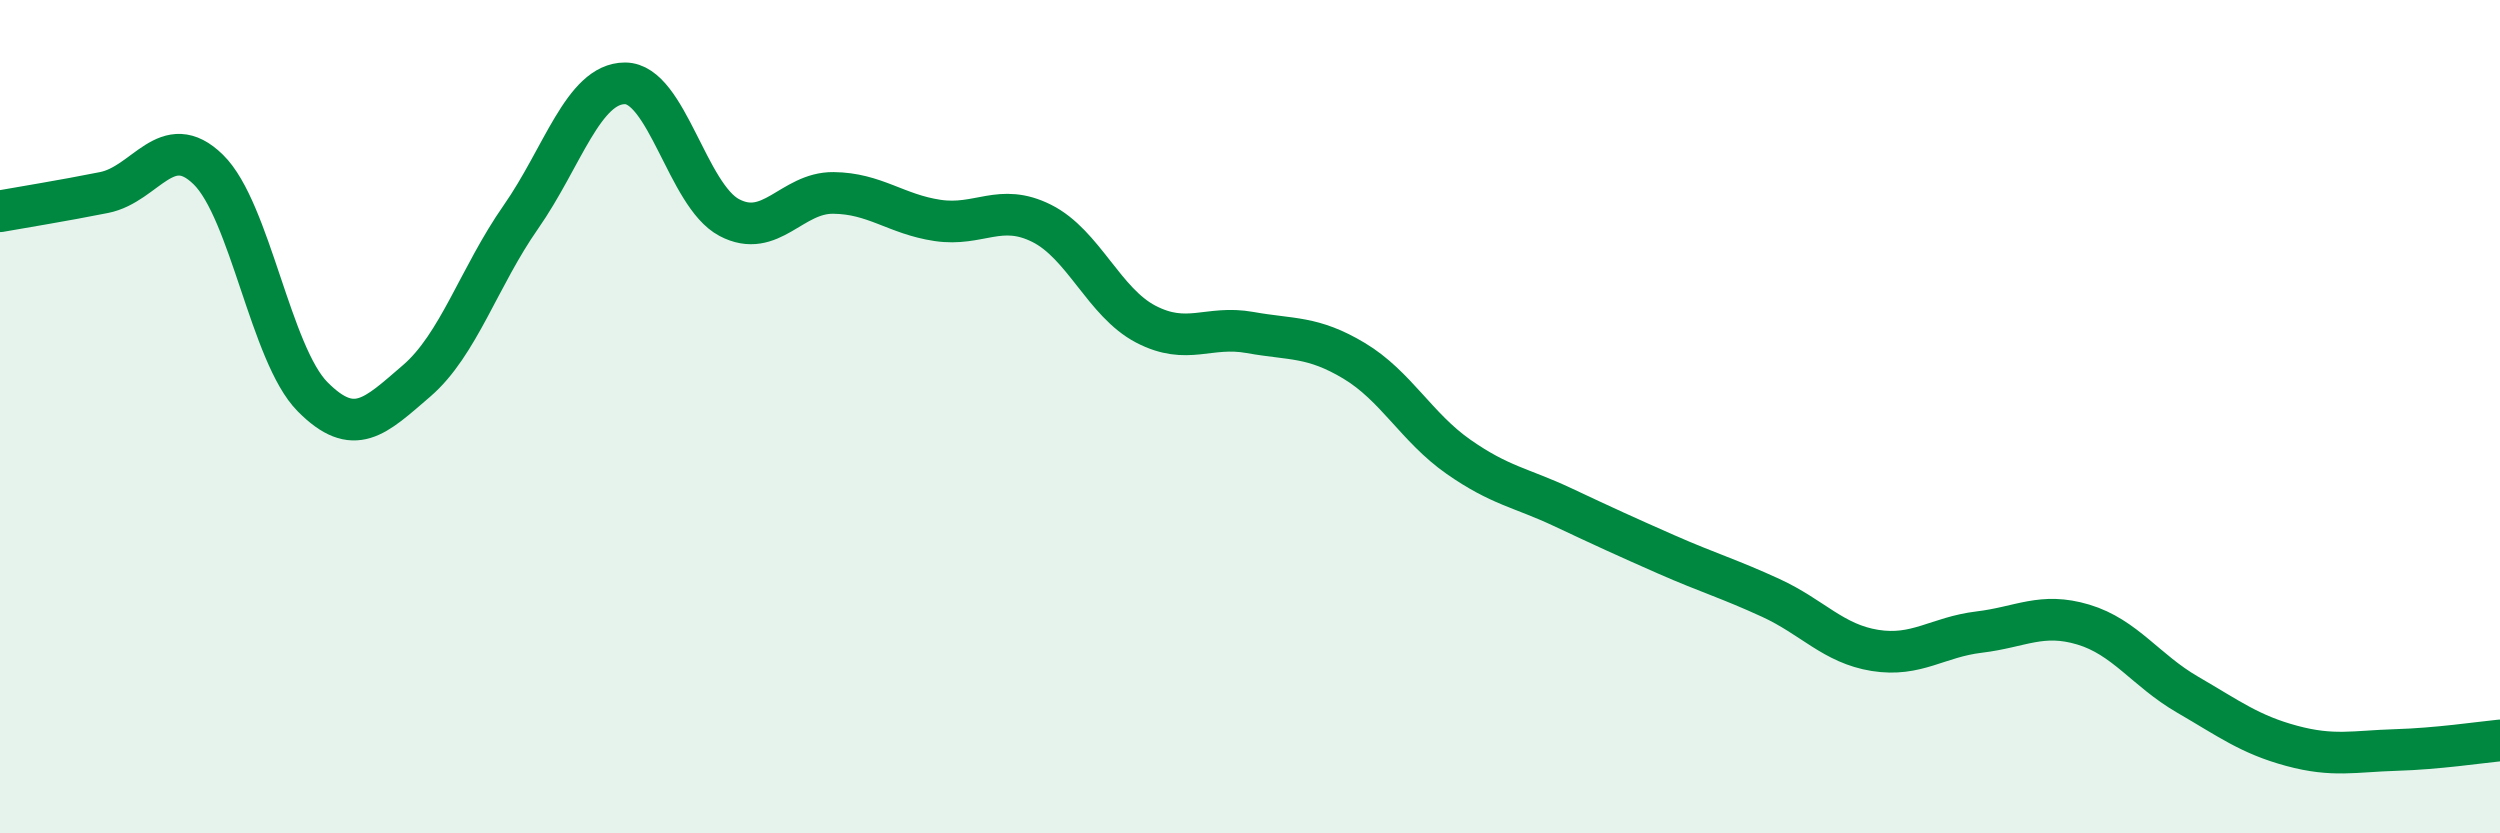
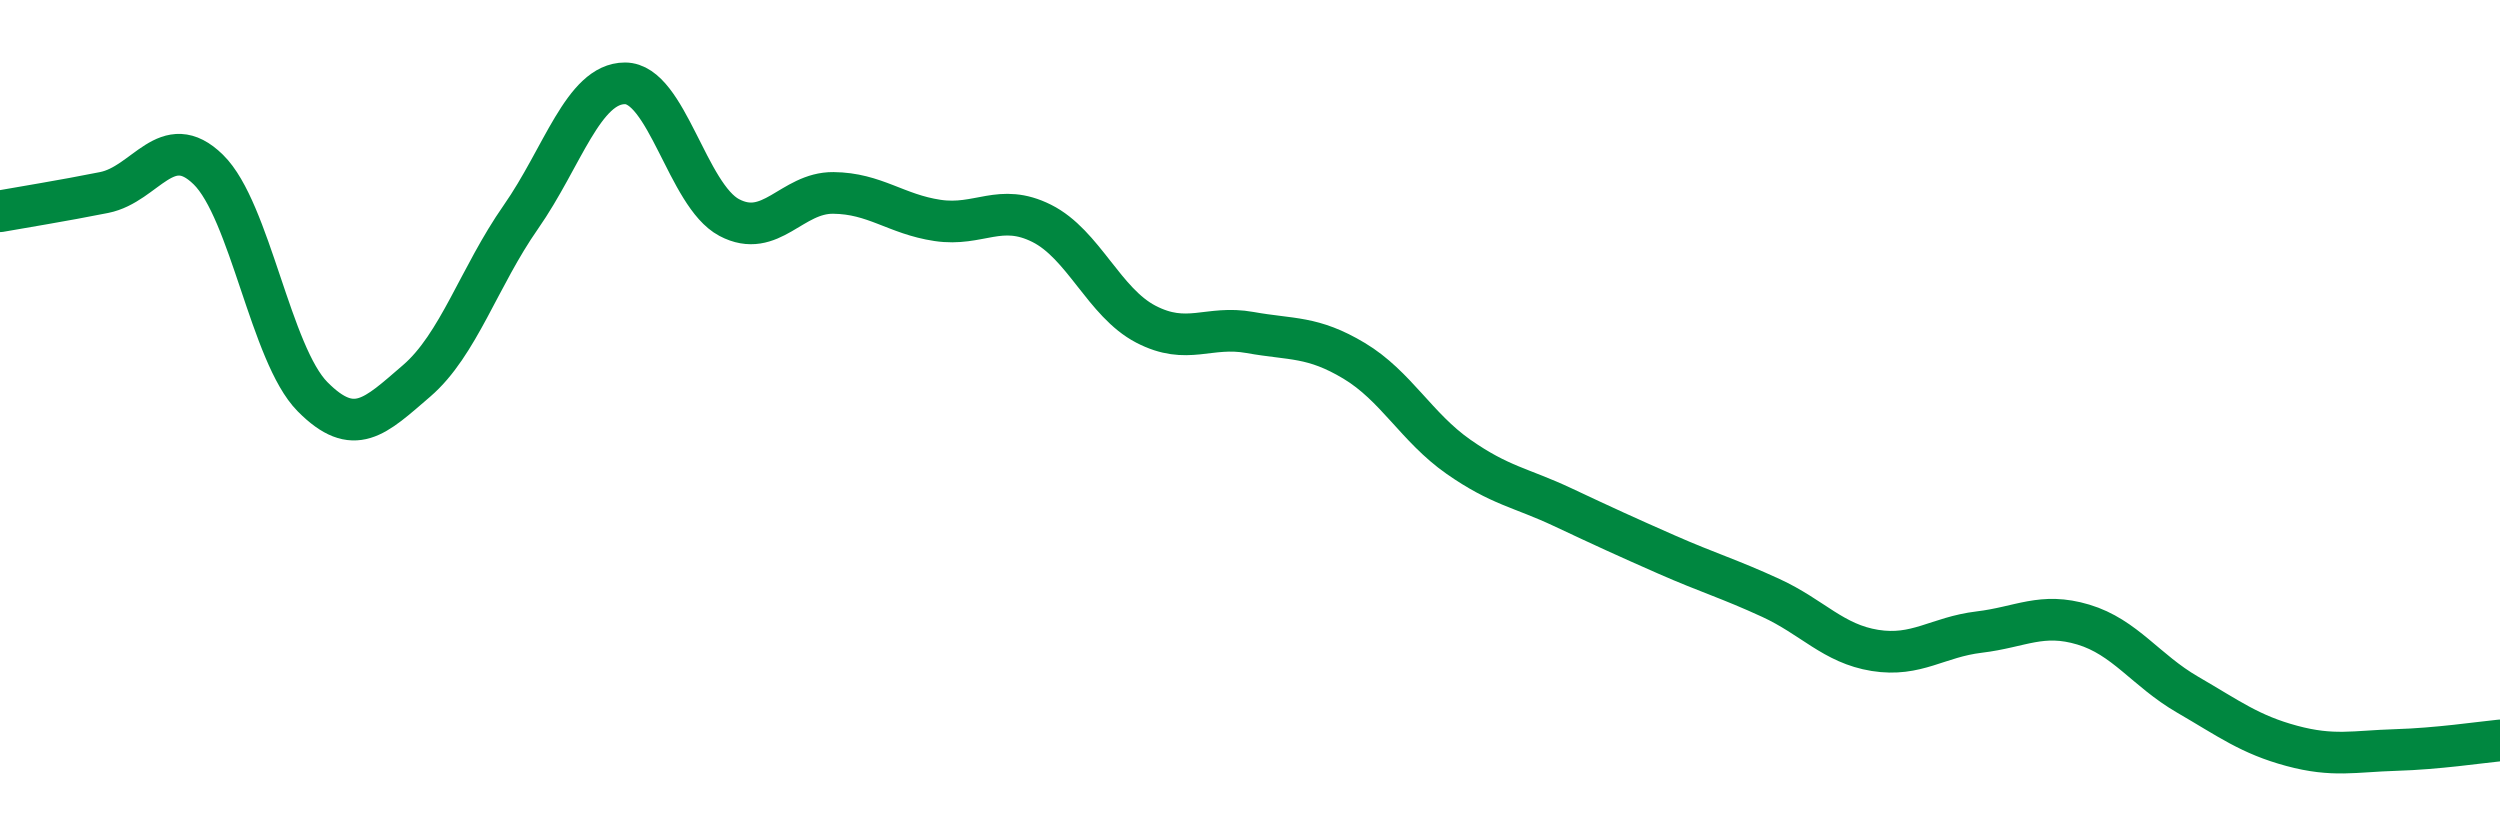
<svg xmlns="http://www.w3.org/2000/svg" width="60" height="20" viewBox="0 0 60 20">
-   <path d="M 0,5.07 C 0.5,4.98 1.5,4.82 2.5,4.62 C 3.5,4.42 4,3.09 5,4.07 C 6,5.05 6.5,8.51 7.5,9.52 C 8.5,10.53 9,10 10,9.14 C 11,8.28 11.5,6.64 12.5,5.21 C 13.5,3.78 14,2 15,2 C 16,2 16.5,4.69 17.5,5.22 C 18.5,5.75 19,4.62 20,4.63 C 21,4.64 21.5,5.14 22.5,5.29 C 23.5,5.44 24,4.86 25,5.36 C 26,5.86 26.5,7.26 27.5,7.78 C 28.5,8.3 29,7.8 30,7.98 C 31,8.16 31.5,8.06 32.5,8.66 C 33.5,9.26 34,10.26 35,10.96 C 36,11.66 36.5,11.7 37.5,12.17 C 38.5,12.64 39,12.87 40,13.31 C 41,13.75 41.5,13.89 42.5,14.35 C 43.5,14.81 44,15.45 45,15.61 C 46,15.77 46.5,15.29 47.5,15.17 C 48.5,15.05 49,14.69 50,14.99 C 51,15.29 51.5,16.09 52.5,16.67 C 53.5,17.25 54,17.63 55,17.9 C 56,18.17 56.5,18.03 57.5,18 C 58.5,17.97 59.5,17.82 60,17.77L60 20L0 20Z" fill="#008740" opacity="0.1" stroke-linecap="round" stroke-linejoin="round" />
  <path d="M 0,5.07 C 0.5,4.98 1.5,4.82 2.5,4.62 C 3.5,4.42 4,3.09 5,4.07 C 6,5.05 6.5,8.51 7.5,9.52 C 8.5,10.53 9,10 10,9.14 C 11,8.28 11.5,6.64 12.5,5.21 C 13.5,3.78 14,2 15,2 C 16,2 16.5,4.69 17.5,5.22 C 18.5,5.75 19,4.62 20,4.63 C 21,4.64 21.5,5.14 22.5,5.29 C 23.5,5.44 24,4.86 25,5.36 C 26,5.86 26.5,7.26 27.5,7.78 C 28.5,8.3 29,7.8 30,7.98 C 31,8.16 31.5,8.06 32.5,8.66 C 33.5,9.26 34,10.26 35,10.96 C 36,11.66 36.5,11.7 37.5,12.17 C 38.5,12.64 39,12.87 40,13.31 C 41,13.75 41.5,13.89 42.5,14.35 C 43.5,14.81 44,15.45 45,15.61 C 46,15.77 46.5,15.29 47.5,15.17 C 48.5,15.05 49,14.69 50,14.99 C 51,15.29 51.5,16.09 52.5,16.67 C 53.5,17.25 54,17.63 55,17.9 C 56,18.17 56.5,18.03 57.5,18 C 58.5,17.97 59.5,17.82 60,17.77" stroke="#008740" stroke-width="1" fill="none" stroke-linecap="round" stroke-linejoin="round" />
</svg>